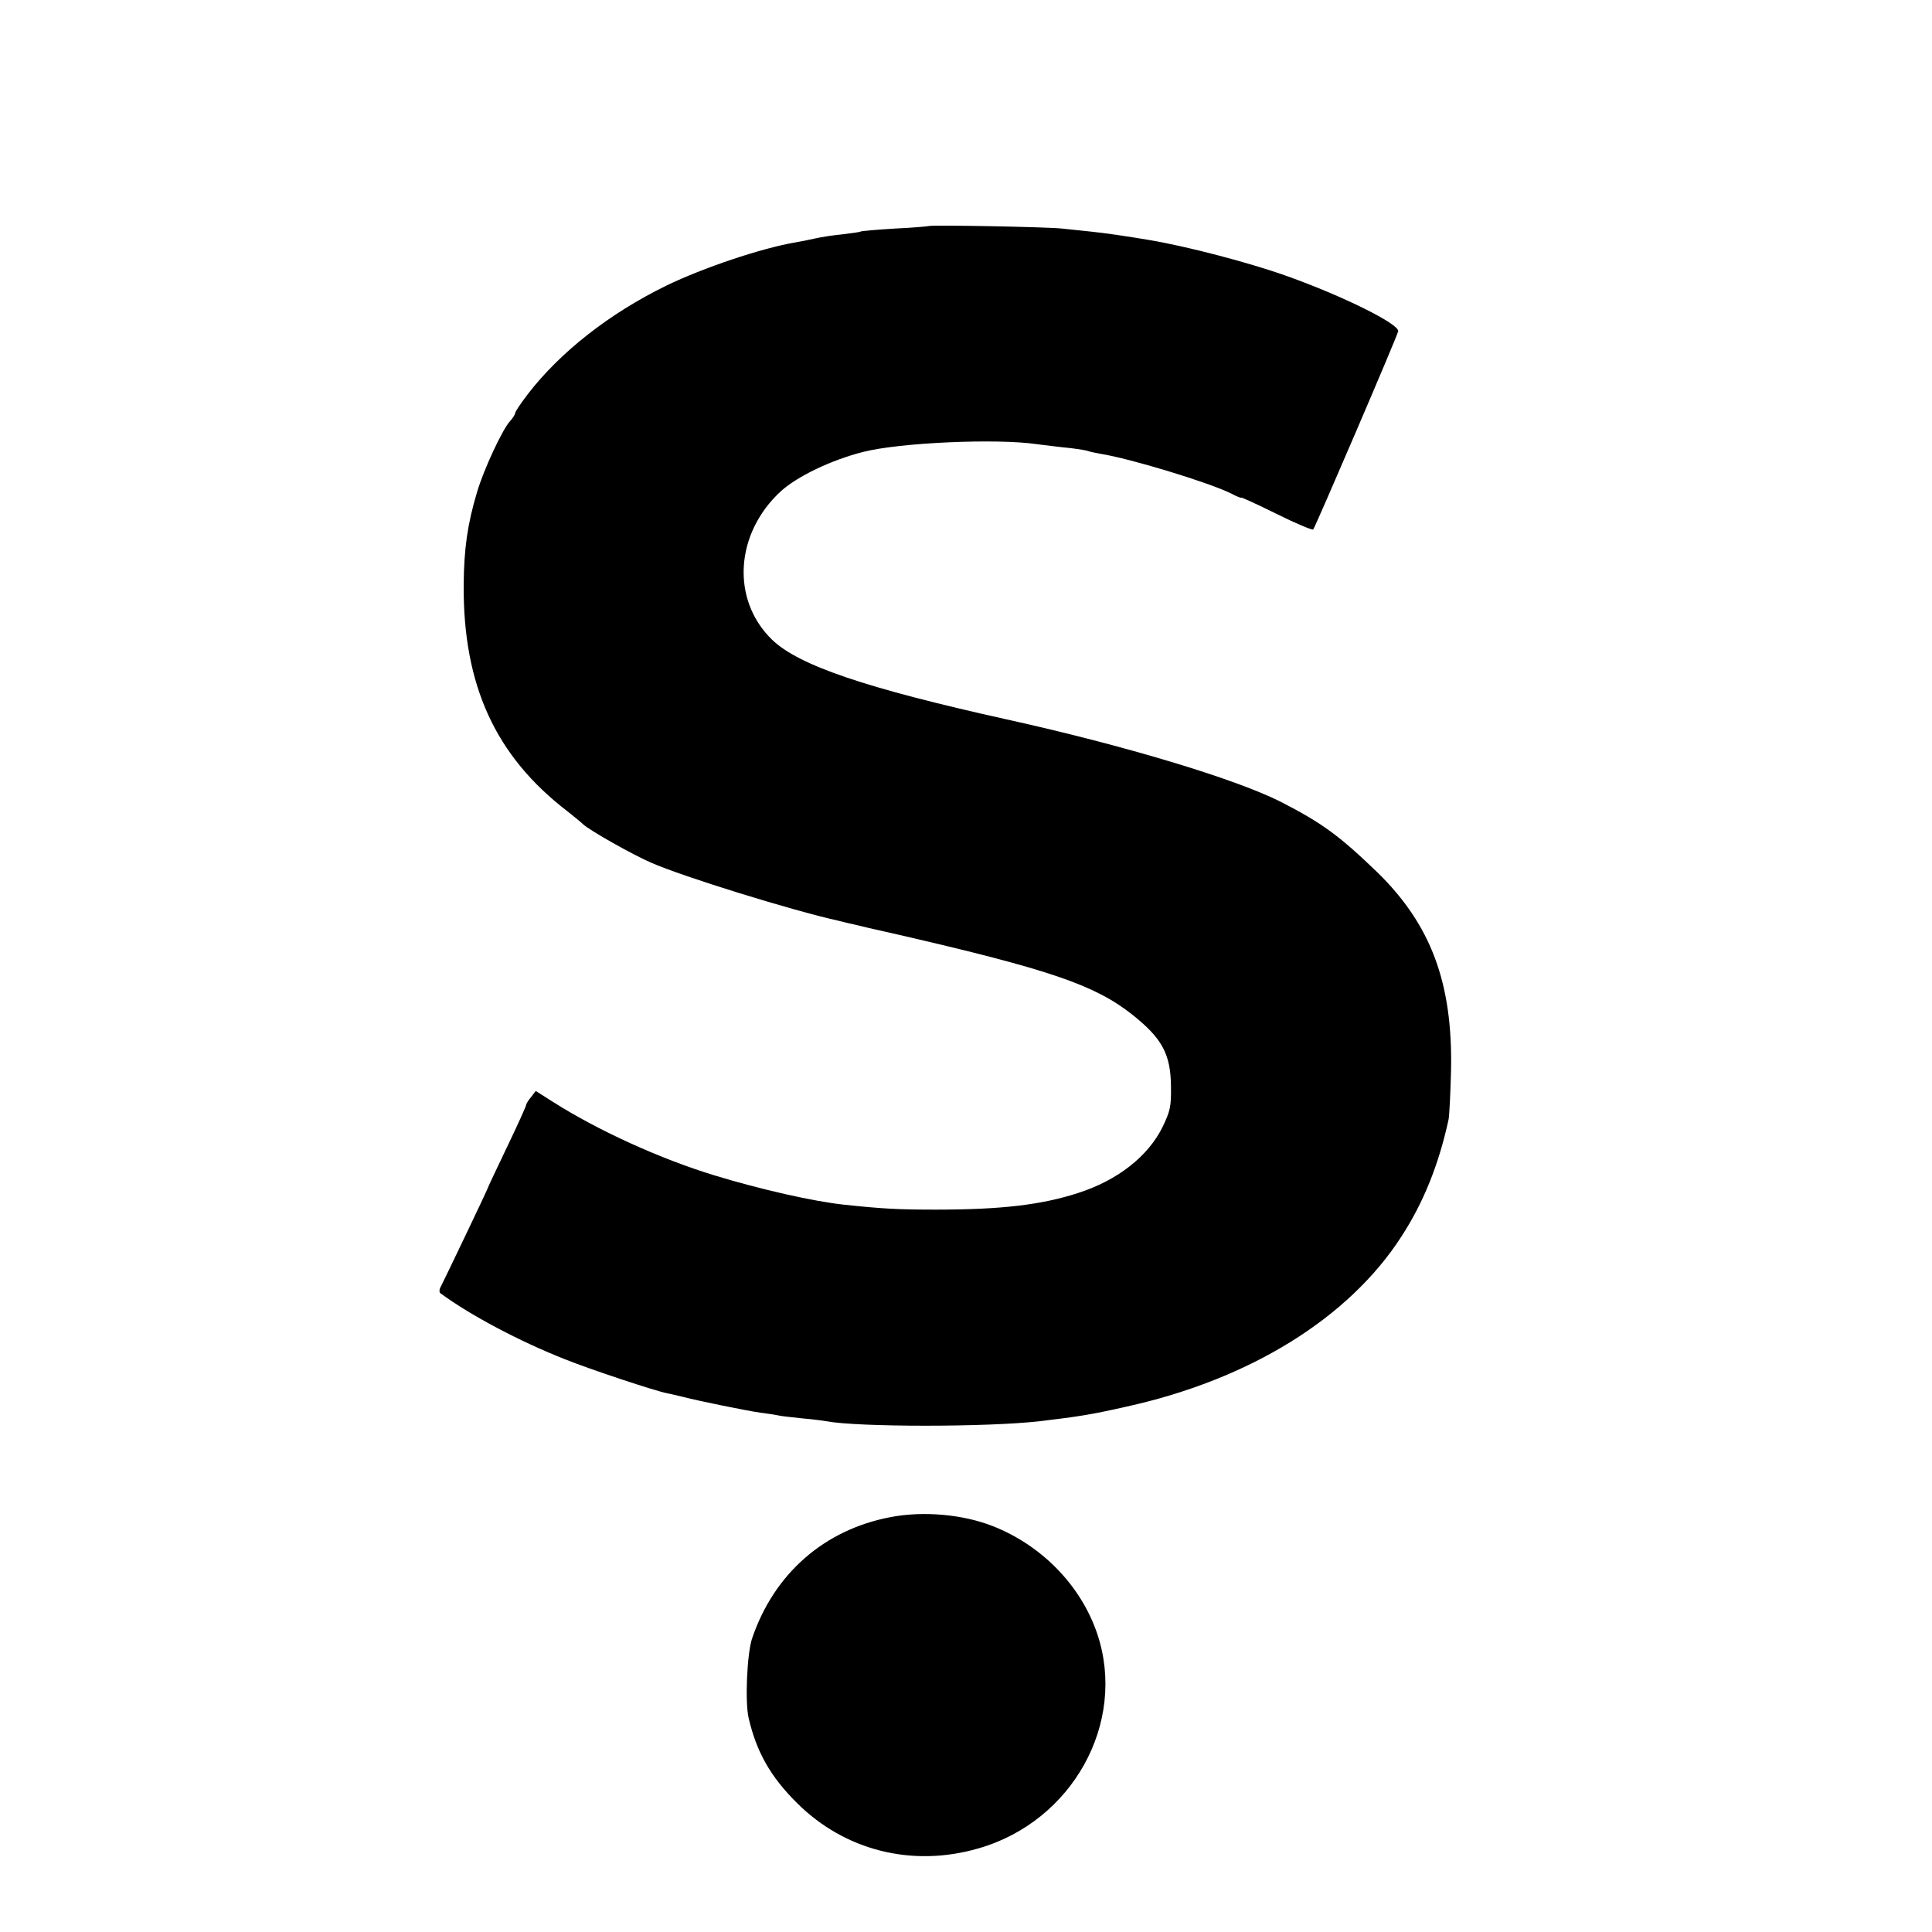
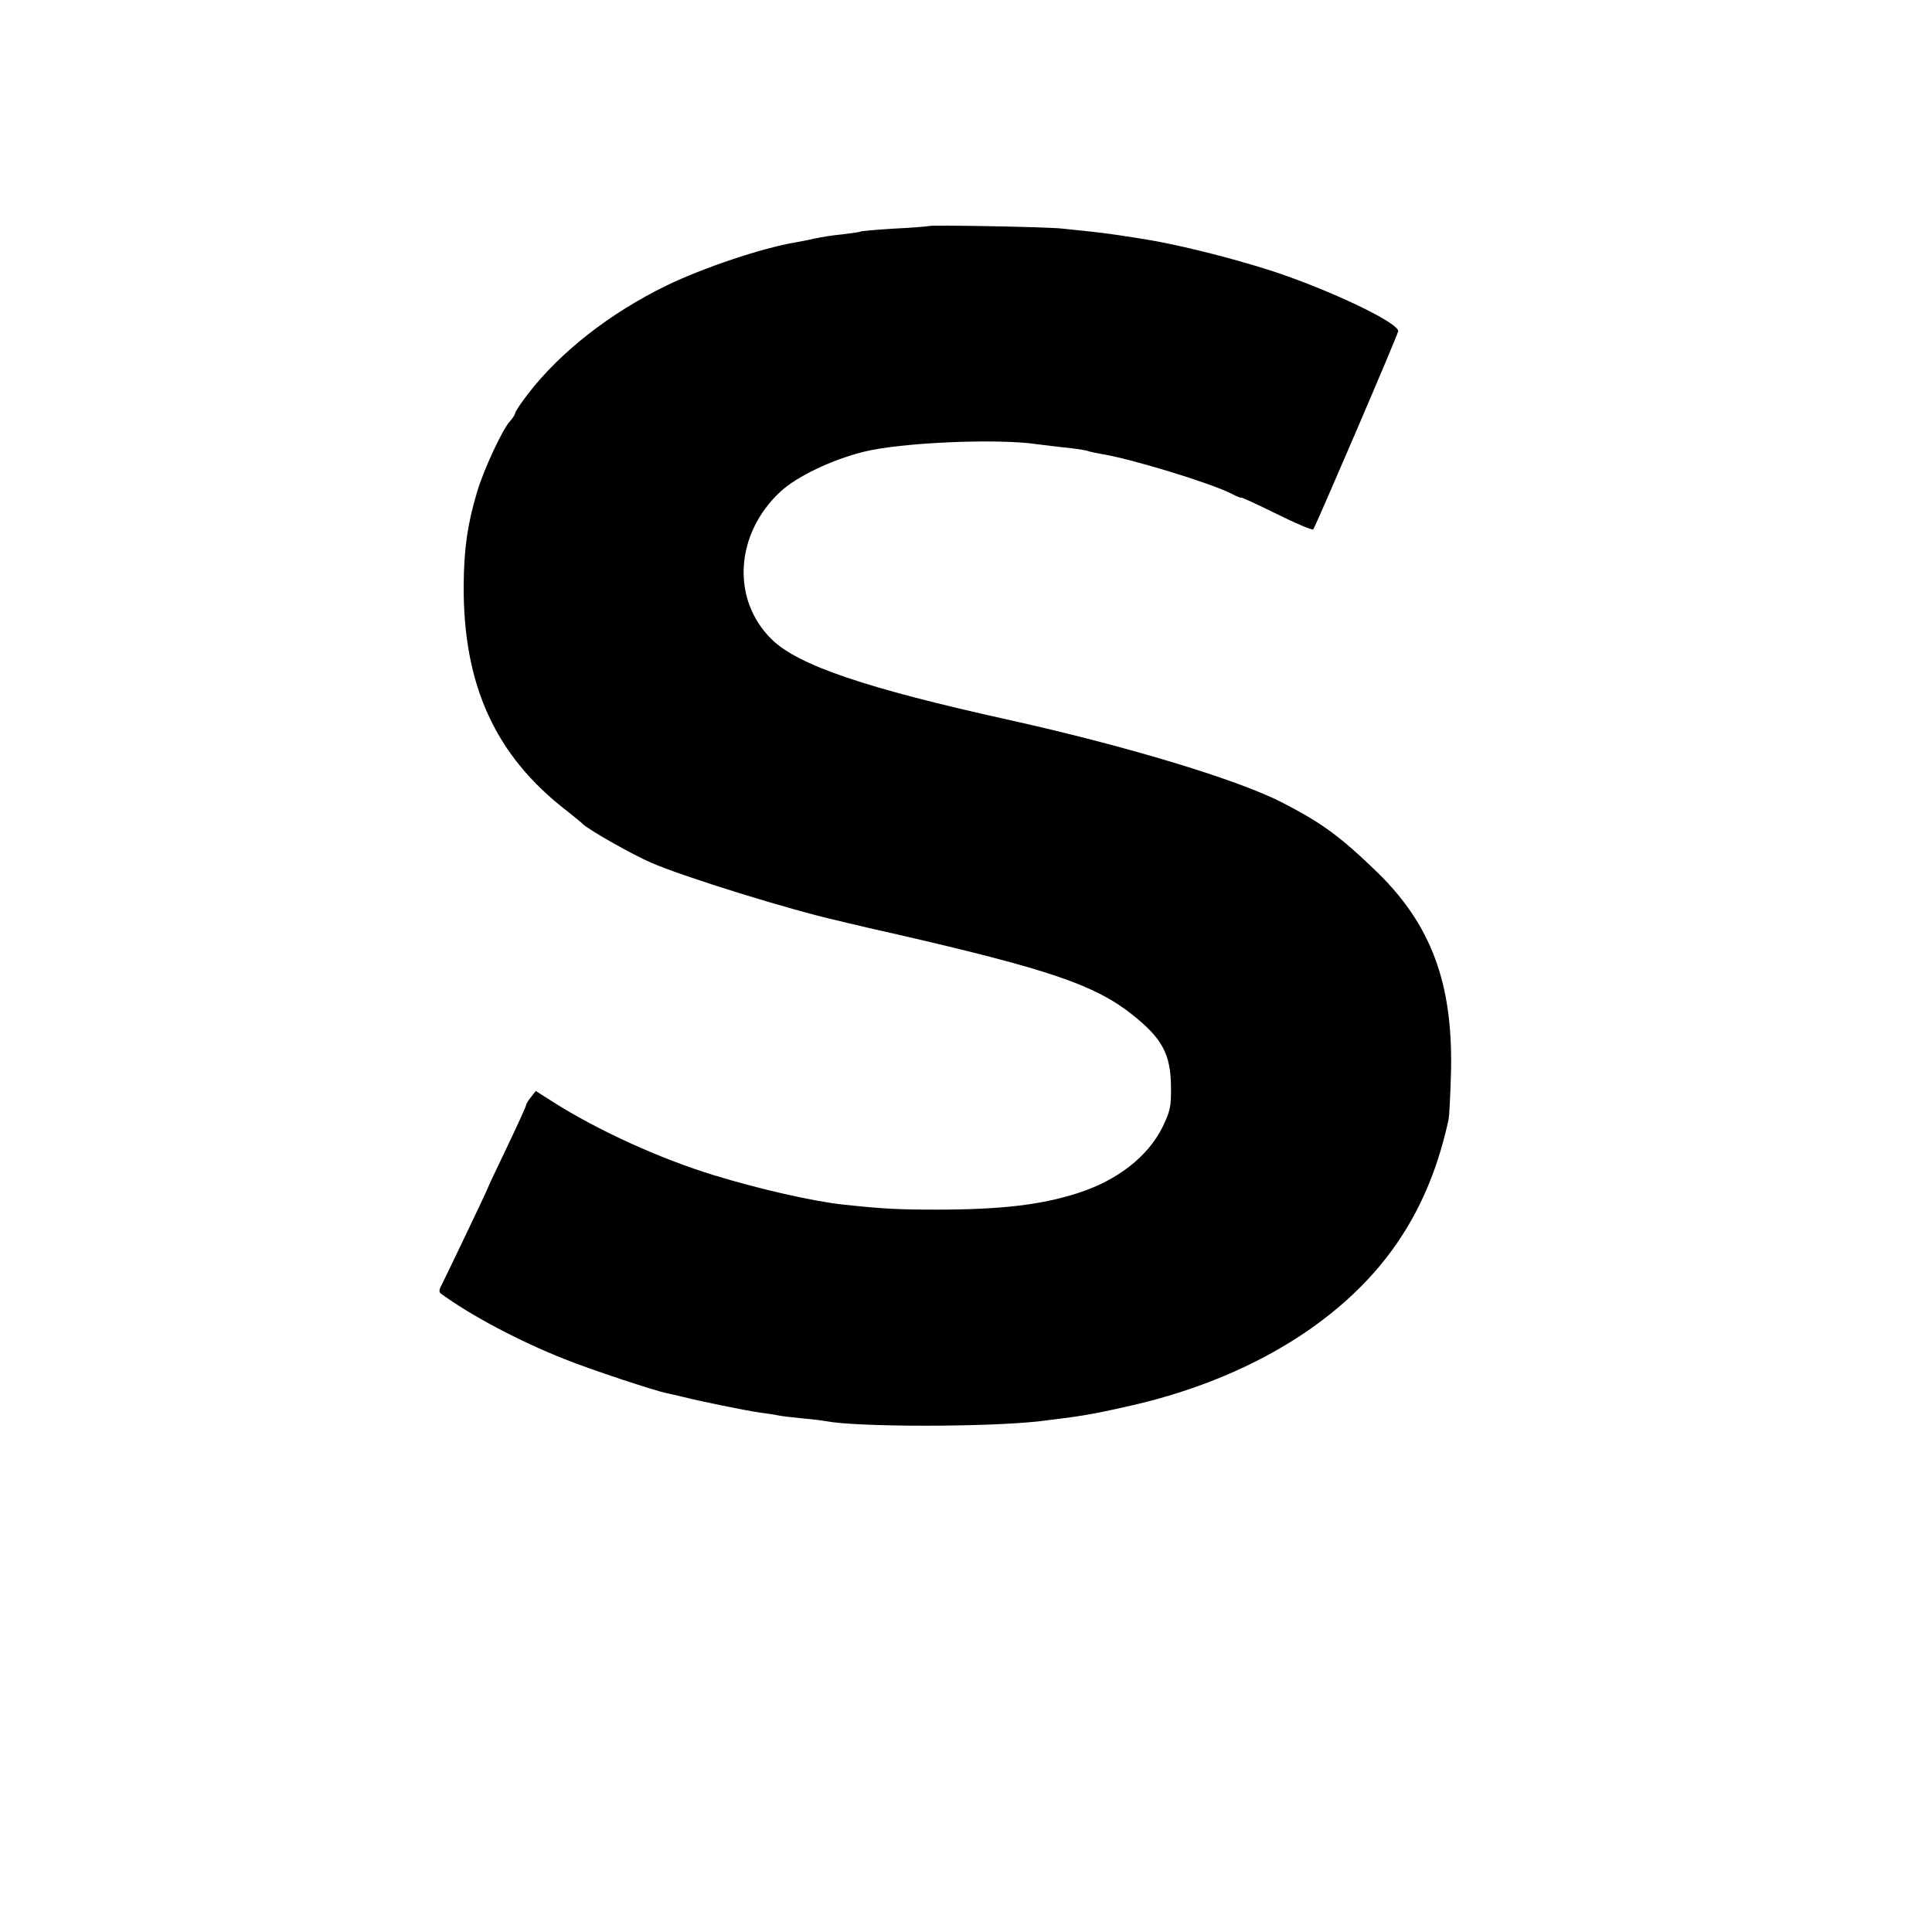
<svg xmlns="http://www.w3.org/2000/svg" version="1.0" width="705pt" height="705pt" viewBox="0 0 705 705" preserveAspectRatio="xMidYMid meet">
  <g transform="translate(0,705) scale(0.1,-0.1)" fill="#000000" stroke="none">
    <path d="M3388 6225 c-2 -1 -57 -6 -122 -9 -66 -4 -123 -9 -126 -11 -3 -2 -32 -6 -65 -10 -33 -3 -78 -10 -100 -15 -22 -5 -56 -12 -75 -15 -123 -21 -336 -93 -468 -157 -207 -101 -387 -242 -505 -395 -26 -34 -47 -65 -47 -70 0 -5 -9 -19 -19 -30 -27 -29 -95 -174 -120 -258 -35 -117 -48 -206 -49 -341 -2 -365 116 -623 378 -824 24 -19 51 -41 58 -48 25 -23 179 -110 248 -140 116 -51 513 -174 684 -212 19 -5 44 -11 55 -13 11 -3 83 -20 160 -37 552 -127 719 -184 855 -291 111 -88 142 -145 143 -265 1 -72 -3 -89 -31 -147 -53 -107 -164 -194 -307 -240 -135 -44 -283 -61 -520 -61 -138 0 -193 3 -335 18 -112 12 -306 56 -473 107 -200 61 -427 165 -589 268 l-63 40 -17 -22 c-10 -12 -18 -25 -18 -29 0 -4 -31 -73 -70 -154 -38 -80 -70 -147 -70 -149 0 -4 -158 -334 -171 -359 -6 -10 -7 -21 -2 -25 110 -81 288 -175 452 -240 94 -38 333 -117 375 -125 12 -2 39 -9 61 -14 54 -14 230 -50 280 -57 23 -3 52 -7 65 -10 13 -3 54 -7 90 -11 36 -3 74 -8 84 -10 116 -22 590 -22 781 0 142 17 187 24 315 53 450 99 812 323 1004 621 81 125 136 262 172 427 3 17 7 98 9 182 6 316 -73 528 -268 719 -138 133 -201 180 -353 258 -164 83 -567 205 -1001 301 -514 114 -759 197 -856 291 -150 146 -135 388 33 542 60 54 182 113 300 143 133 34 488 50 635 28 33 -4 87 -11 120 -14 33 -4 63 -9 66 -11 4 -2 24 -6 45 -10 108 -17 397 -105 477 -145 20 -11 37 -17 37 -15 0 2 57 -24 128 -59 70 -35 130 -60 134 -57 7 7 305 701 310 723 6 26 -202 129 -407 202 -134 48 -363 108 -500 131 -76 13 -165 26 -215 31 -30 3 -77 8 -105 11 -53 6 -481 14 -487 9z" />
-     <path d="M3250 1514 c-243 -46 -426 -207 -506 -444 -18 -55 -26 -232 -12 -290 29 -124 80 -214 177 -310 174 -173 420 -235 661 -165 343 98 543 458 434 783 -59 175 -201 322 -381 393 -109 43 -254 56 -373 33z" />
  </g>
</svg>